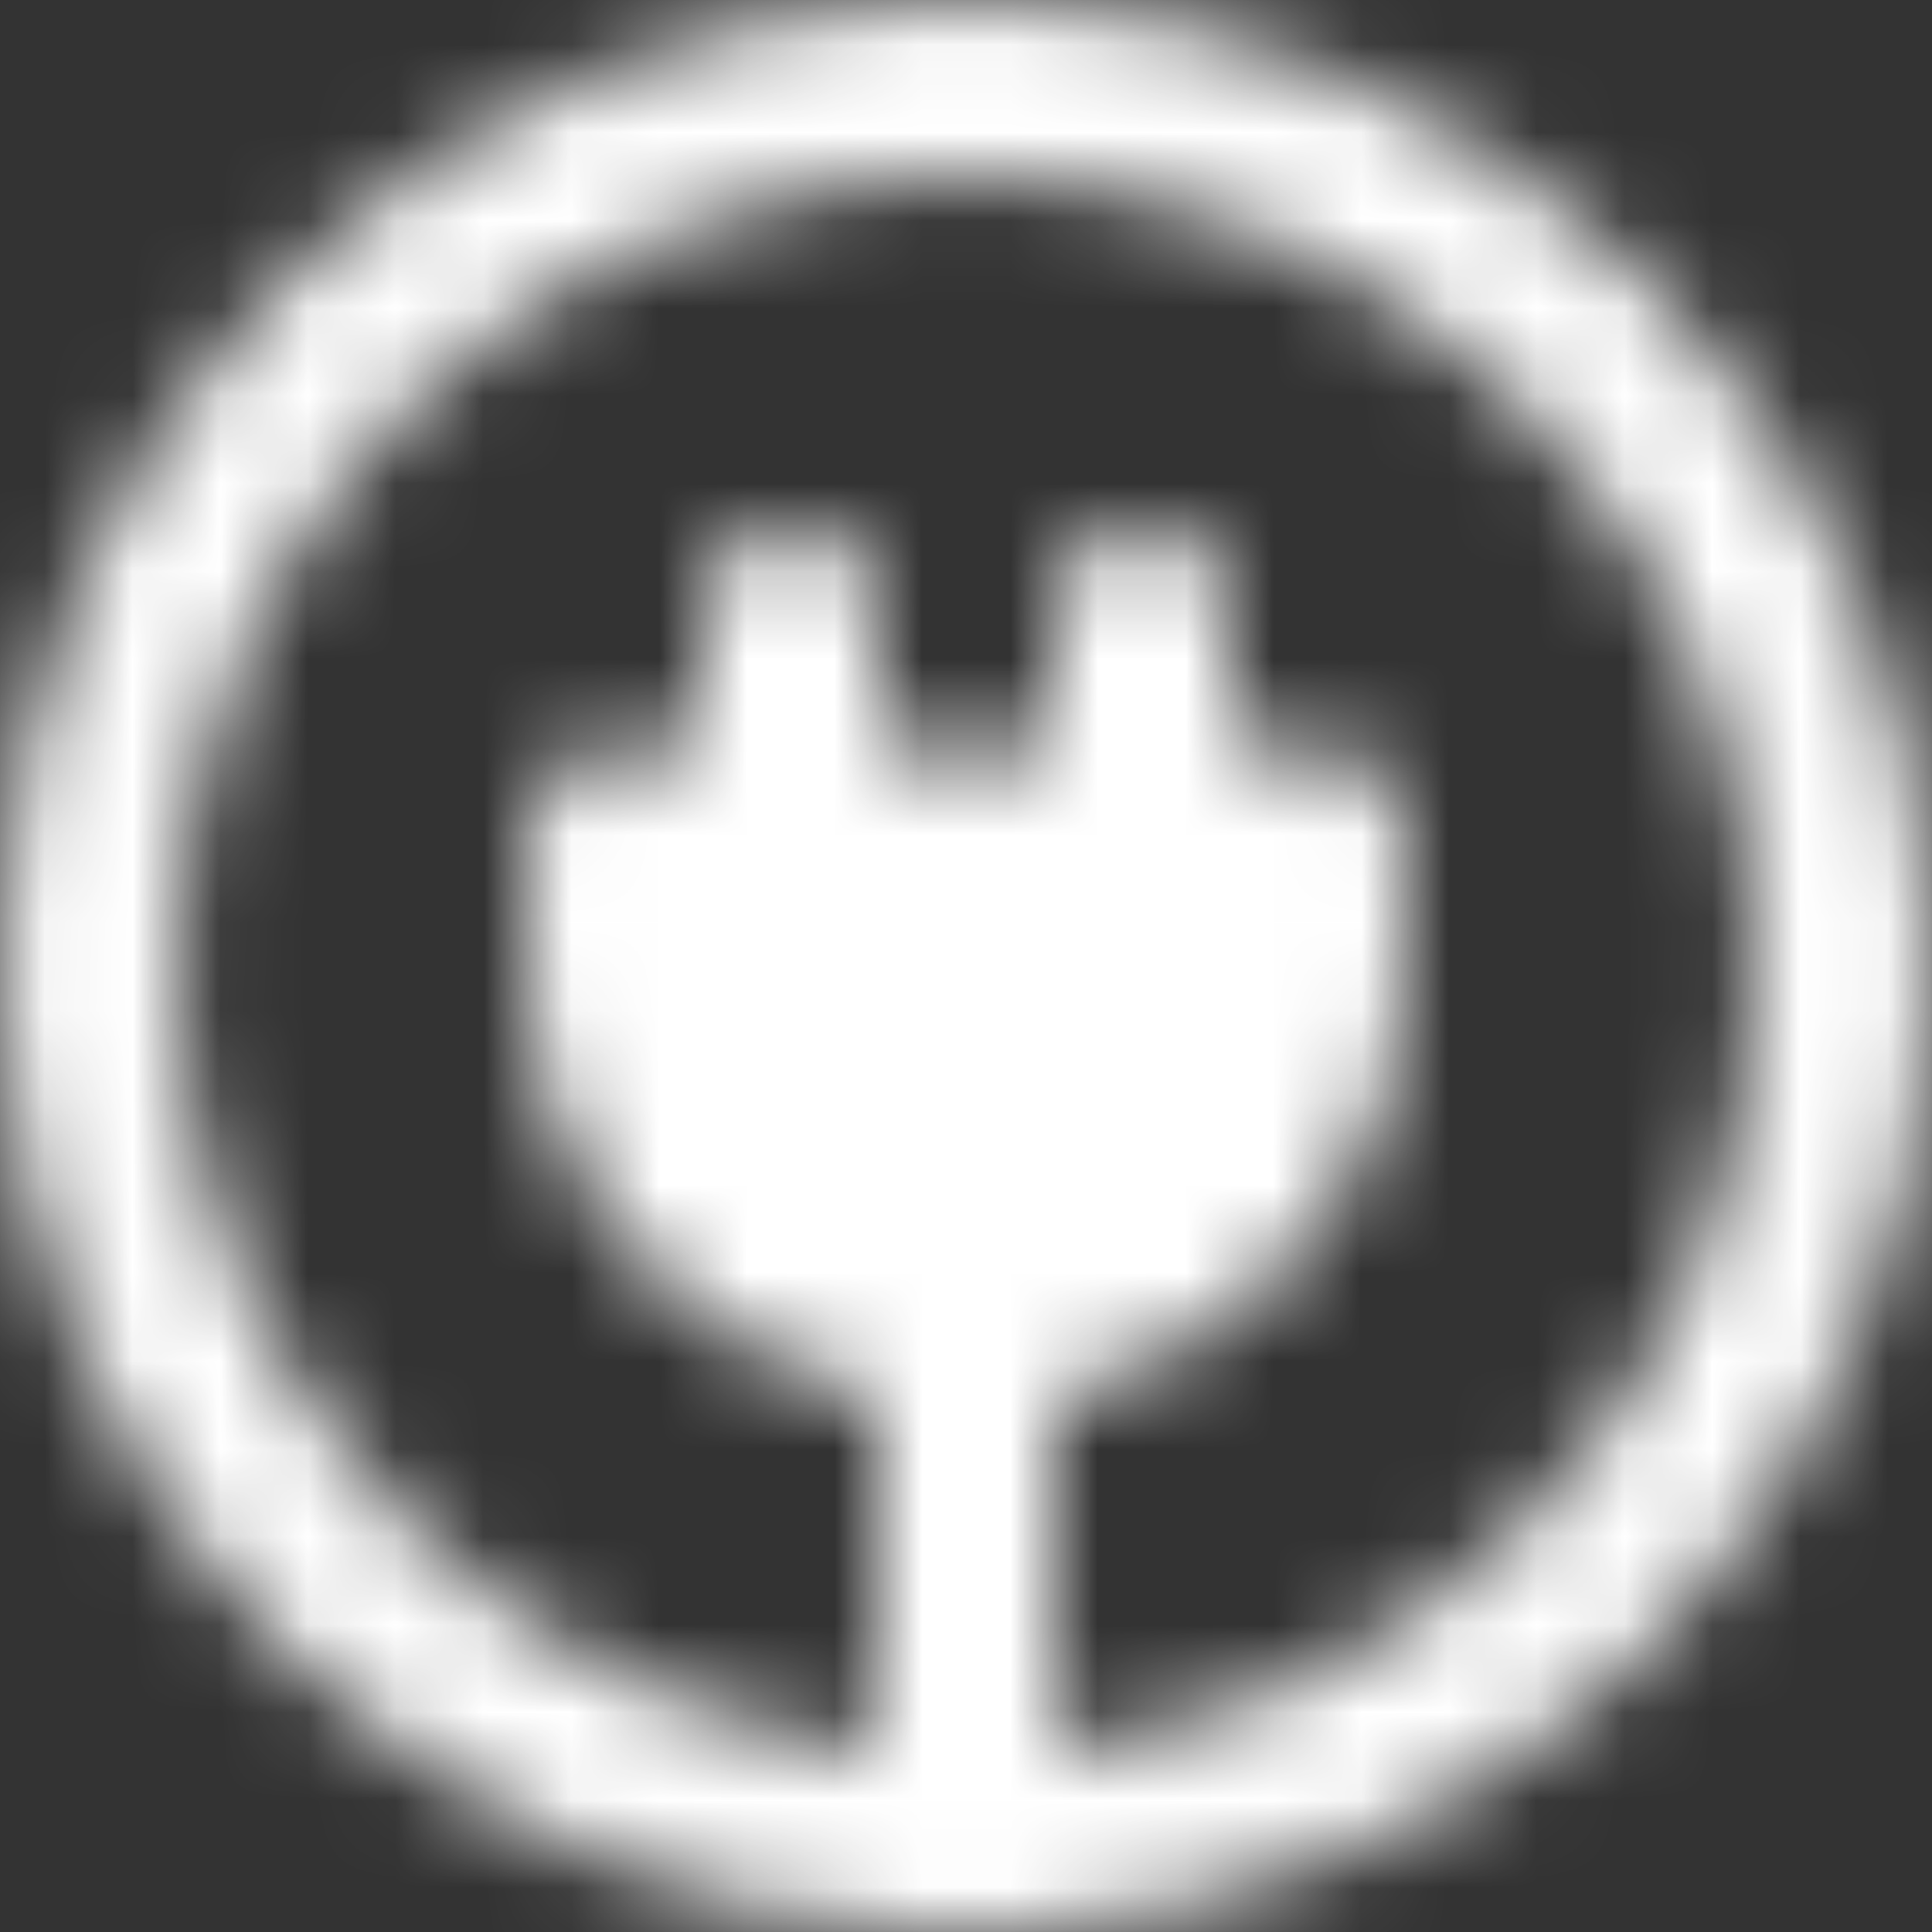
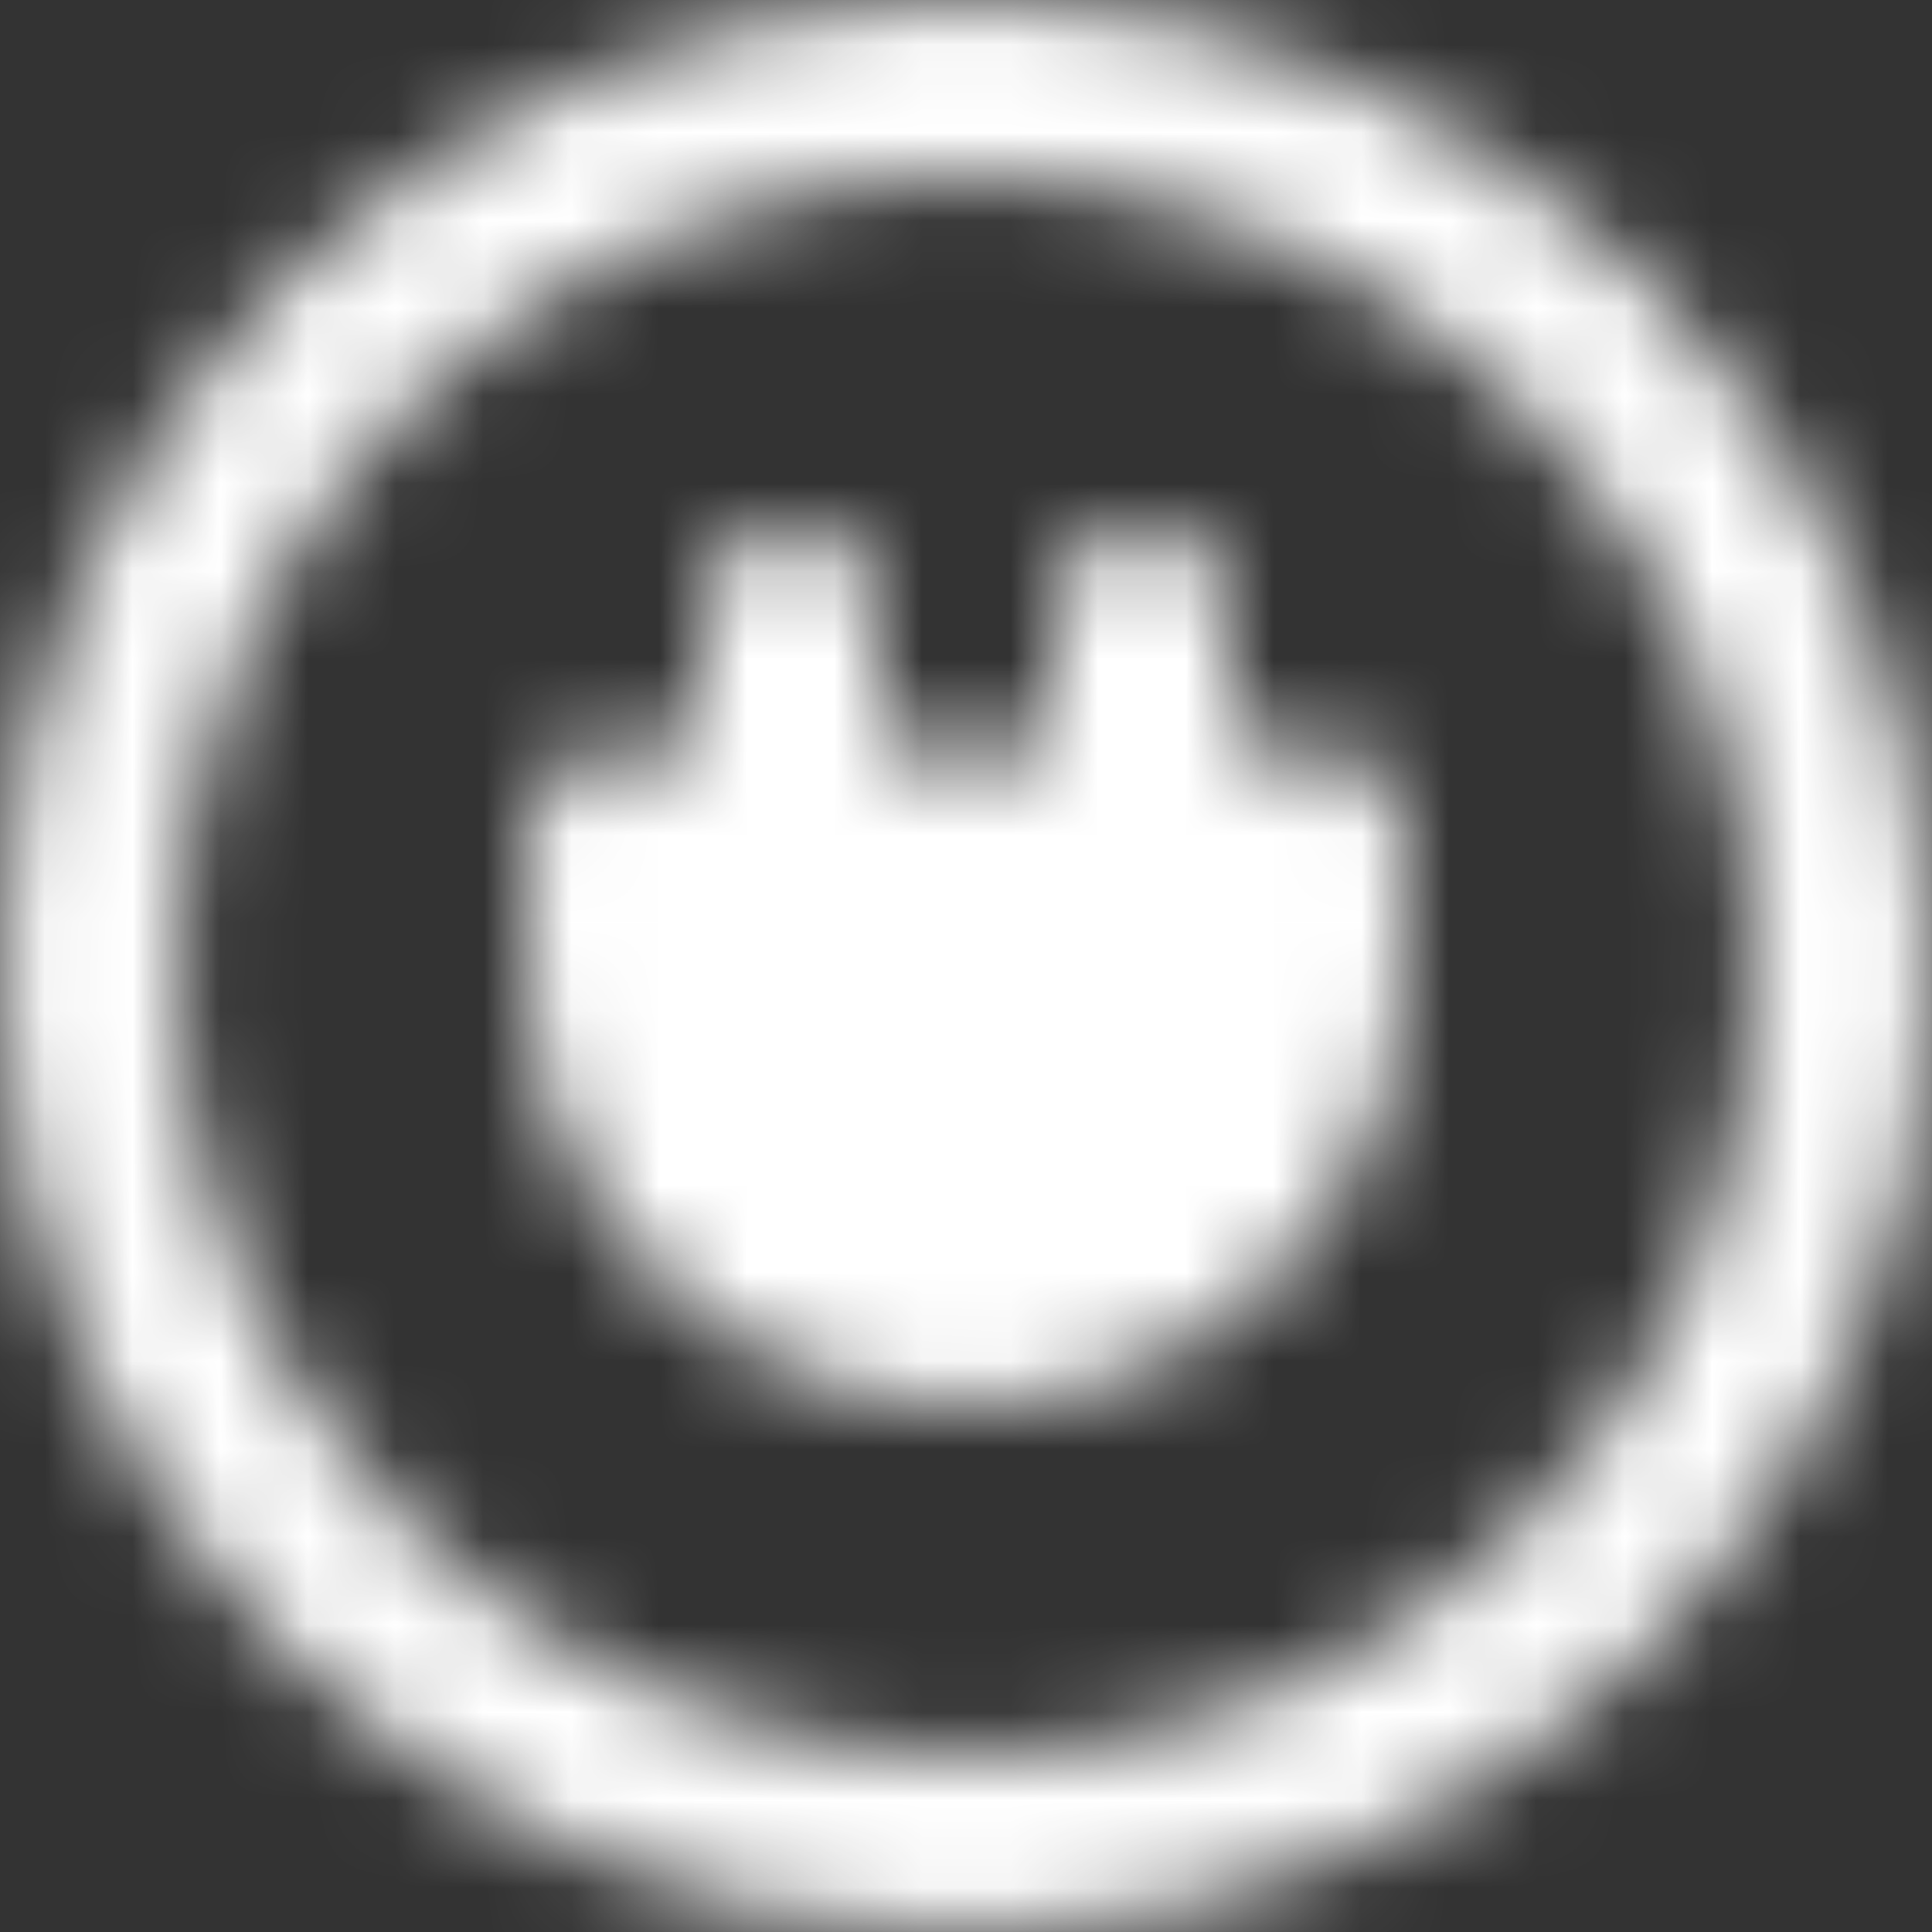
<svg xmlns="http://www.w3.org/2000/svg" width="22" height="22" viewBox="0 0 22 22" fill="none">
  <rect x="0" y="0" width="22" height="22" fill="#333333" stroke="none" />
  <mask id="mask0_191_1616" style="mask-type:luminance" maskUnits="userSpaceOnUse" x="0" y="0" width="22" height="22">
    <path d="M13 9.5V7M9 9.5V7M11 21C16.523 21 21 16.523 21 11C21 5.477 16.523 1 11 1C5.477 1 1 5.477 1 11C1 16.523 5.477 21 11 21Z" stroke="white" stroke-width="2" stroke-linecap="round" stroke-linejoin="round" />
    <path d="M11 15C12.061 15 13.078 14.579 13.828 13.828C14.579 13.078 15 12.061 15 11V9.5H7V11C7 12.061 7.421 13.078 8.172 13.828C8.922 14.579 9.939 15 11 15Z" fill="white" stroke="white" stroke-width="2" stroke-linecap="round" stroke-linejoin="round" />
-     <path d="M11 21V15" stroke="white" stroke-width="2" stroke-linecap="round" stroke-linejoin="round" />
  </mask>
  <g mask="url(#mask0_191_1616)">
    <path d="M-1 -1H23V23H-1V-1Z" fill="white" />
  </g>
</svg>